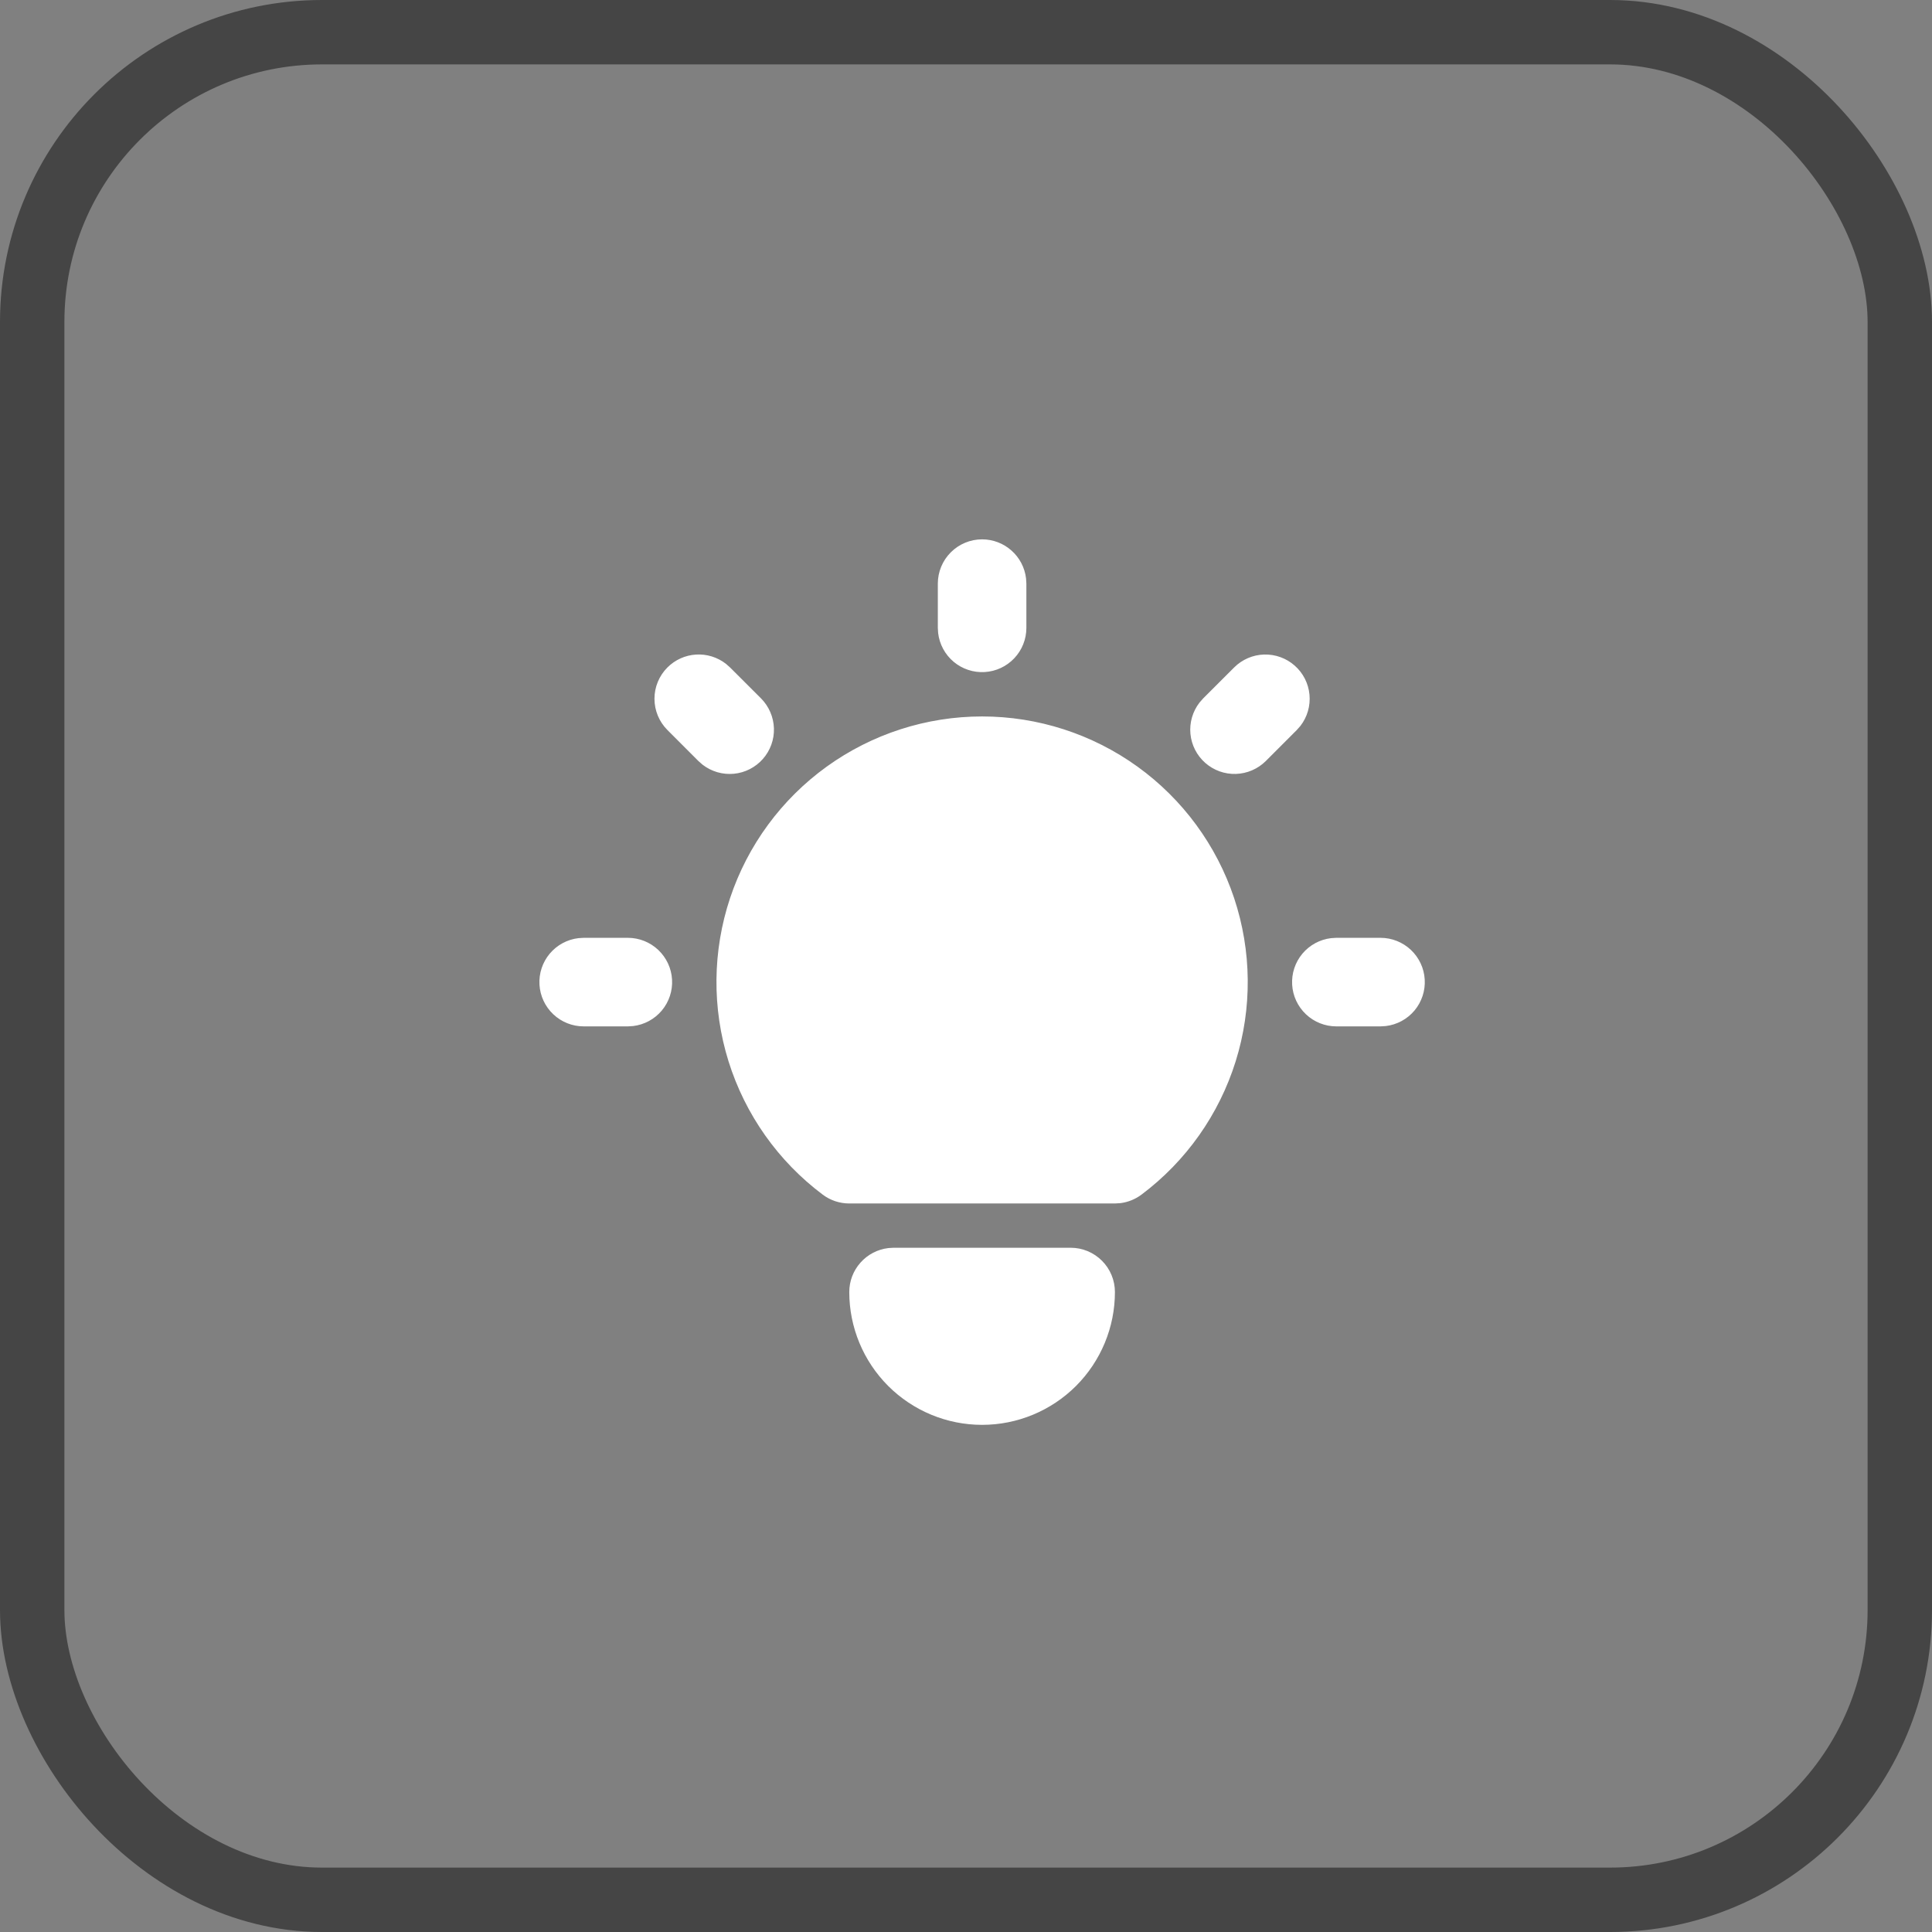
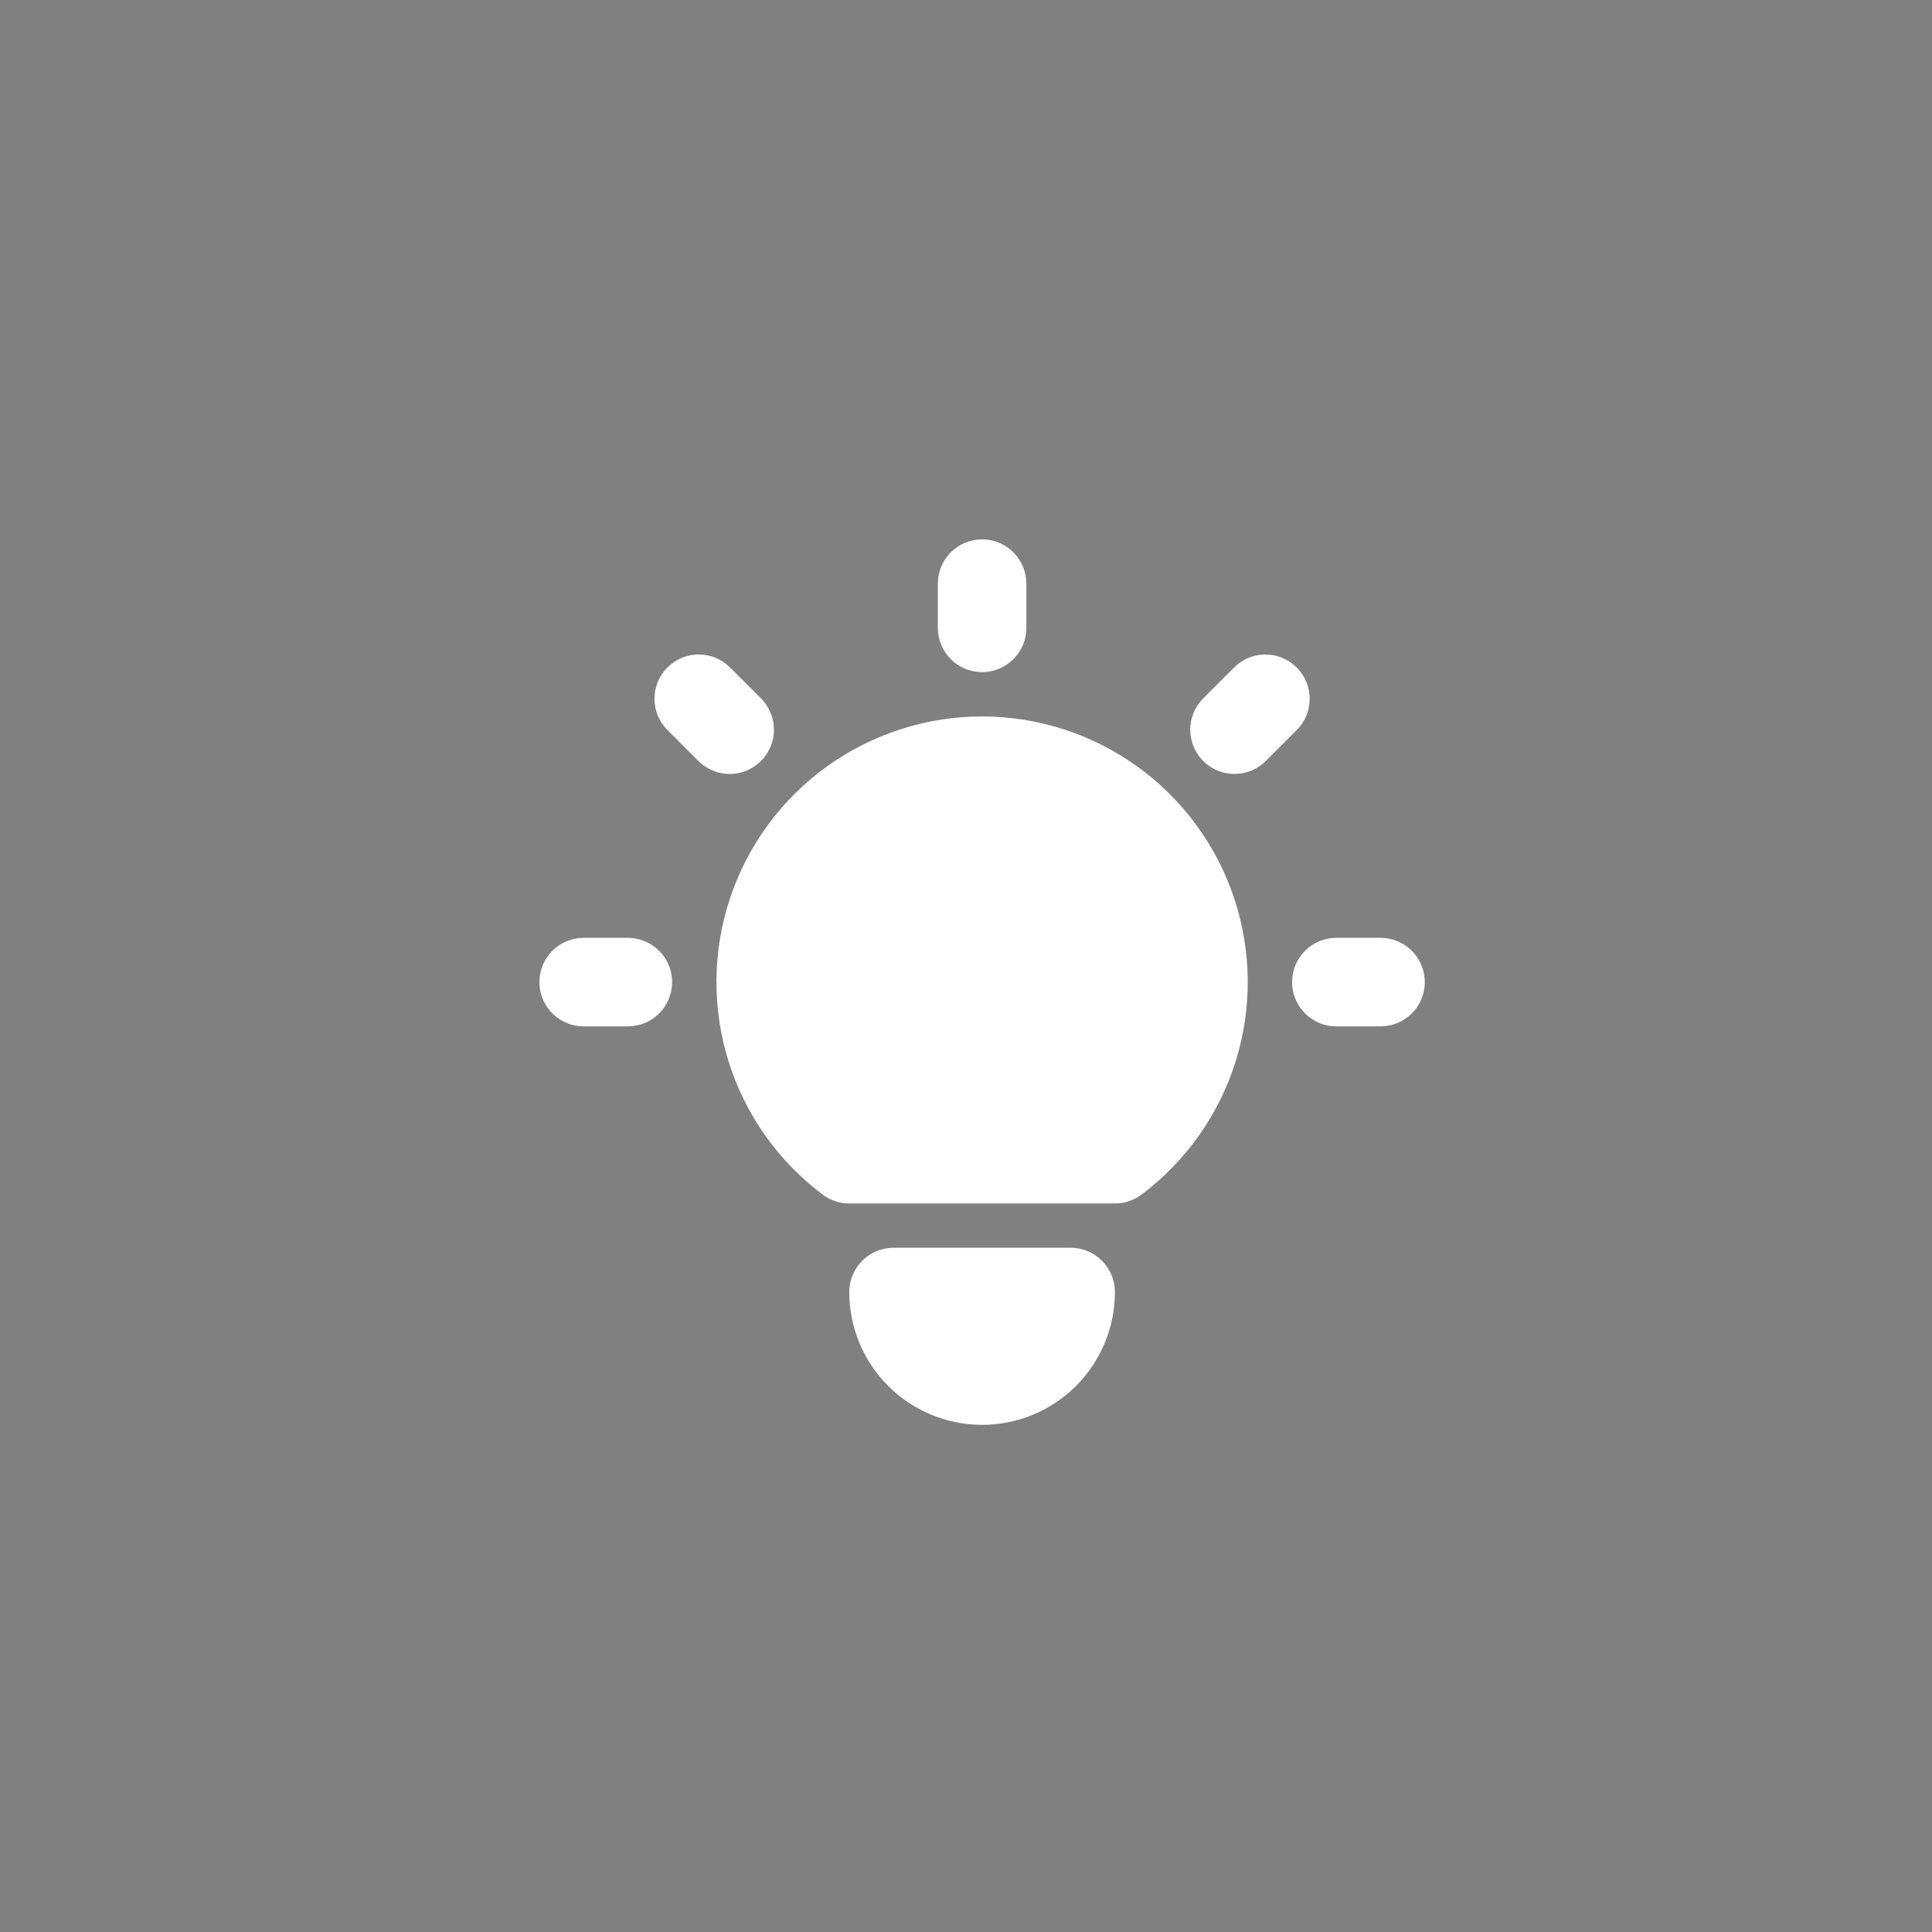
<svg xmlns="http://www.w3.org/2000/svg" width="60" height="60" viewBox="0 0 60 60" fill="none">
  <rect x="0" y="0" width="60" height="60" fill="#808080" stroke="none" />
-   <rect x="1" y="1" width="58" height="58" rx="9" stroke="#454545" stroke-width="2" />
  <path d="M19.5 29.125C19.851 29.125 20.188 29.26 20.442 29.5C20.697 29.741 20.851 30.07 20.871 30.419C20.892 30.769 20.778 31.114 20.553 31.383C20.328 31.651 20.009 31.824 19.661 31.865L19.5 31.875H18.125C17.774 31.875 17.438 31.74 17.183 31.5C16.928 31.259 16.774 30.93 16.754 30.581C16.733 30.231 16.847 29.886 17.072 29.617C17.297 29.349 17.616 29.176 17.964 29.135L18.125 29.125H19.5ZM30.5 16.75C30.837 16.75 31.162 16.874 31.413 17.098C31.665 17.321 31.826 17.63 31.865 17.964L31.875 18.125V19.5C31.875 19.851 31.74 20.188 31.5 20.442C31.259 20.697 30.93 20.851 30.581 20.871C30.231 20.892 29.886 20.778 29.617 20.553C29.349 20.328 29.176 20.009 29.135 19.661L29.125 19.5V18.125C29.125 17.76 29.27 17.411 29.528 17.153C29.786 16.895 30.135 16.75 30.5 16.75ZM42.875 29.125C43.225 29.125 43.562 29.26 43.817 29.5C44.072 29.741 44.226 30.07 44.246 30.419C44.267 30.769 44.153 31.114 43.928 31.383C43.703 31.651 43.384 31.824 43.036 31.865L42.875 31.875H41.5C41.15 31.875 40.812 31.74 40.558 31.5C40.303 31.259 40.149 30.93 40.129 30.581C40.108 30.231 40.222 29.886 40.447 29.617C40.672 29.349 40.991 29.176 41.339 29.135L41.5 29.125H42.875ZM20.728 20.728C20.965 20.491 21.28 20.349 21.614 20.328C21.948 20.307 22.278 20.409 22.543 20.614L22.672 20.728L23.635 21.69C23.881 21.938 24.024 22.27 24.035 22.619C24.046 22.968 23.923 23.308 23.692 23.57C23.461 23.832 23.139 23.997 22.791 24.03C22.443 24.063 22.096 23.962 21.82 23.749L21.69 23.635L20.728 22.672C20.47 22.414 20.325 22.065 20.325 21.7C20.325 21.335 20.47 20.986 20.728 20.728ZM38.328 20.728C38.575 20.481 38.907 20.338 39.257 20.327C39.606 20.317 39.946 20.439 40.208 20.671C40.47 20.901 40.634 21.224 40.667 21.571C40.7 21.919 40.6 22.267 40.386 22.543L40.272 22.672L39.31 23.635C39.062 23.881 38.73 24.024 38.381 24.035C38.032 24.046 37.692 23.923 37.43 23.692C37.168 23.461 37.003 23.139 36.97 22.791C36.937 22.443 37.038 22.096 37.251 21.82L37.365 21.69L38.328 20.728ZM33.25 38.75C33.615 38.75 33.964 38.895 34.222 39.153C34.48 39.411 34.625 39.76 34.625 40.125C34.625 41.219 34.19 42.268 33.417 43.042C32.643 43.815 31.594 44.25 30.5 44.25C29.406 44.25 28.357 43.815 27.583 43.042C26.81 42.268 26.375 41.219 26.375 40.125C26.375 39.788 26.499 39.463 26.723 39.212C26.946 38.96 27.255 38.799 27.589 38.76L27.75 38.75H33.25ZM30.5 22.25C32.231 22.25 33.919 22.795 35.324 23.807C36.729 24.82 37.779 26.248 38.327 27.891C38.874 29.534 38.891 31.307 38.375 32.96C37.858 34.613 36.835 36.061 35.45 37.1C35.261 37.242 35.037 37.333 34.802 37.364L34.625 37.375H26.375C26.078 37.375 25.788 37.279 25.55 37.1C24.165 36.061 23.142 34.613 22.625 32.96C22.109 31.307 22.126 29.534 22.673 27.891C23.221 26.248 24.271 24.82 25.676 23.807C27.081 22.795 28.768 22.25 30.5 22.25Z" fill="white" />
</svg>